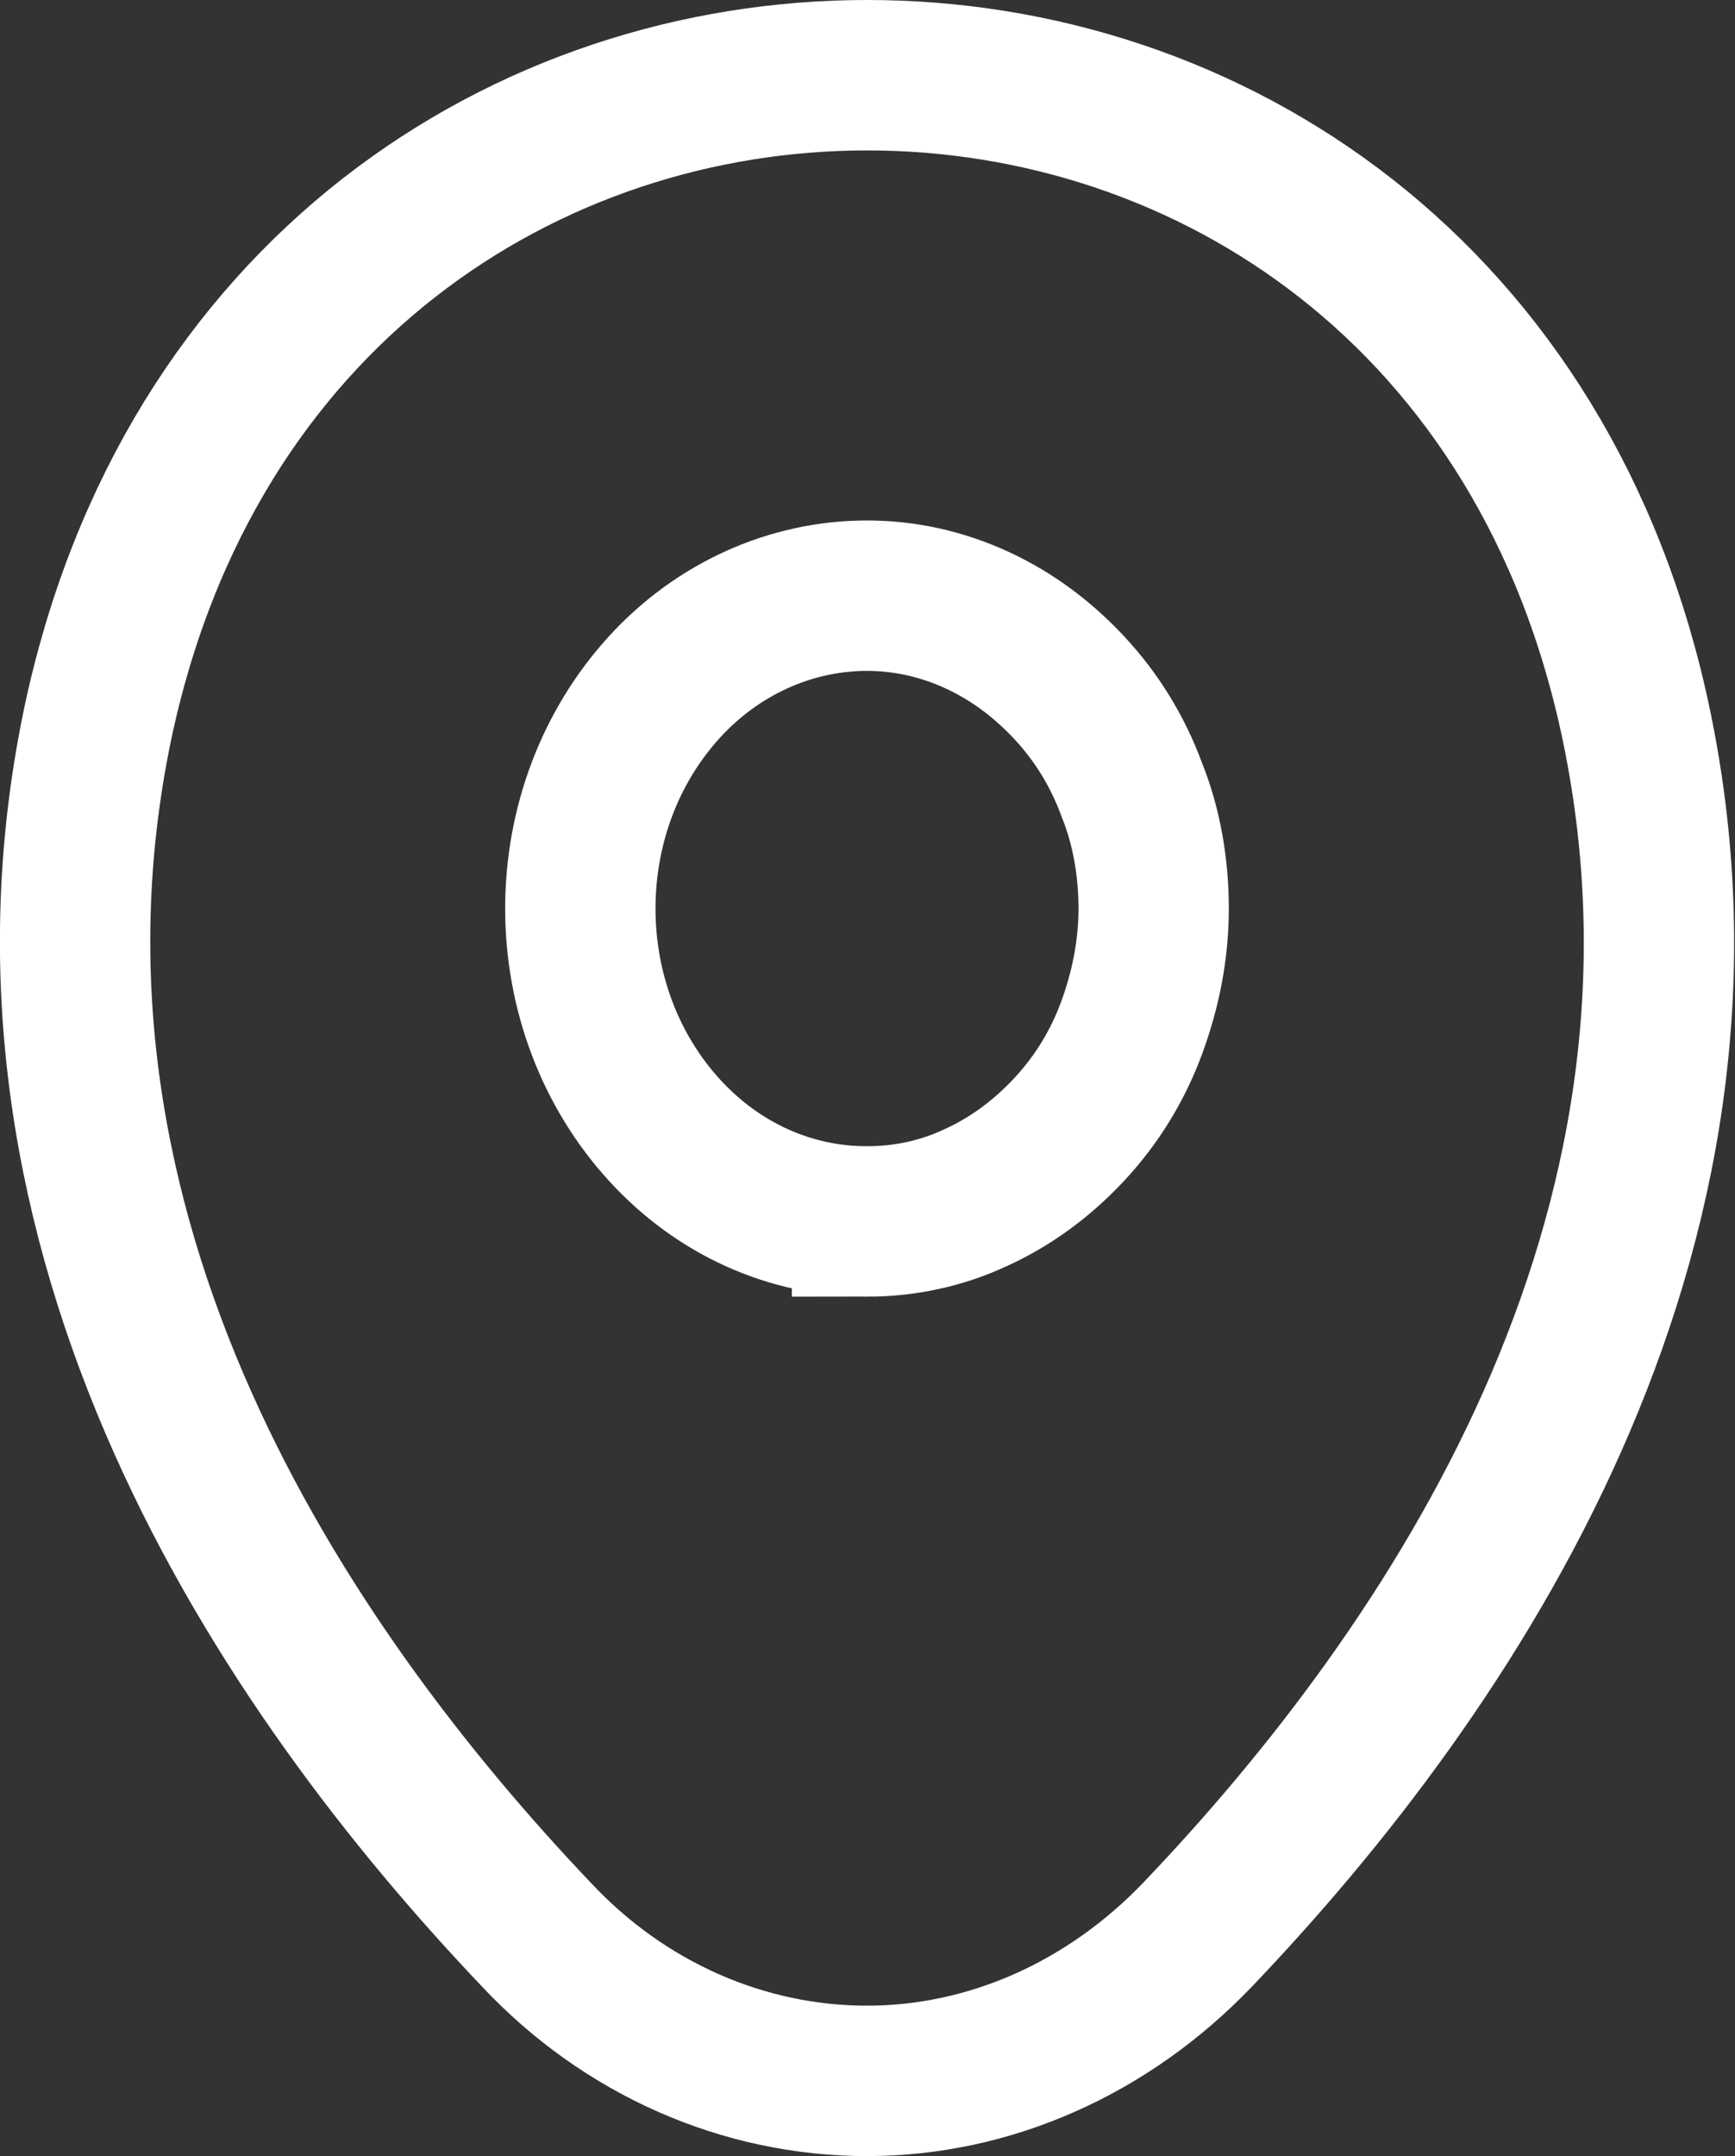
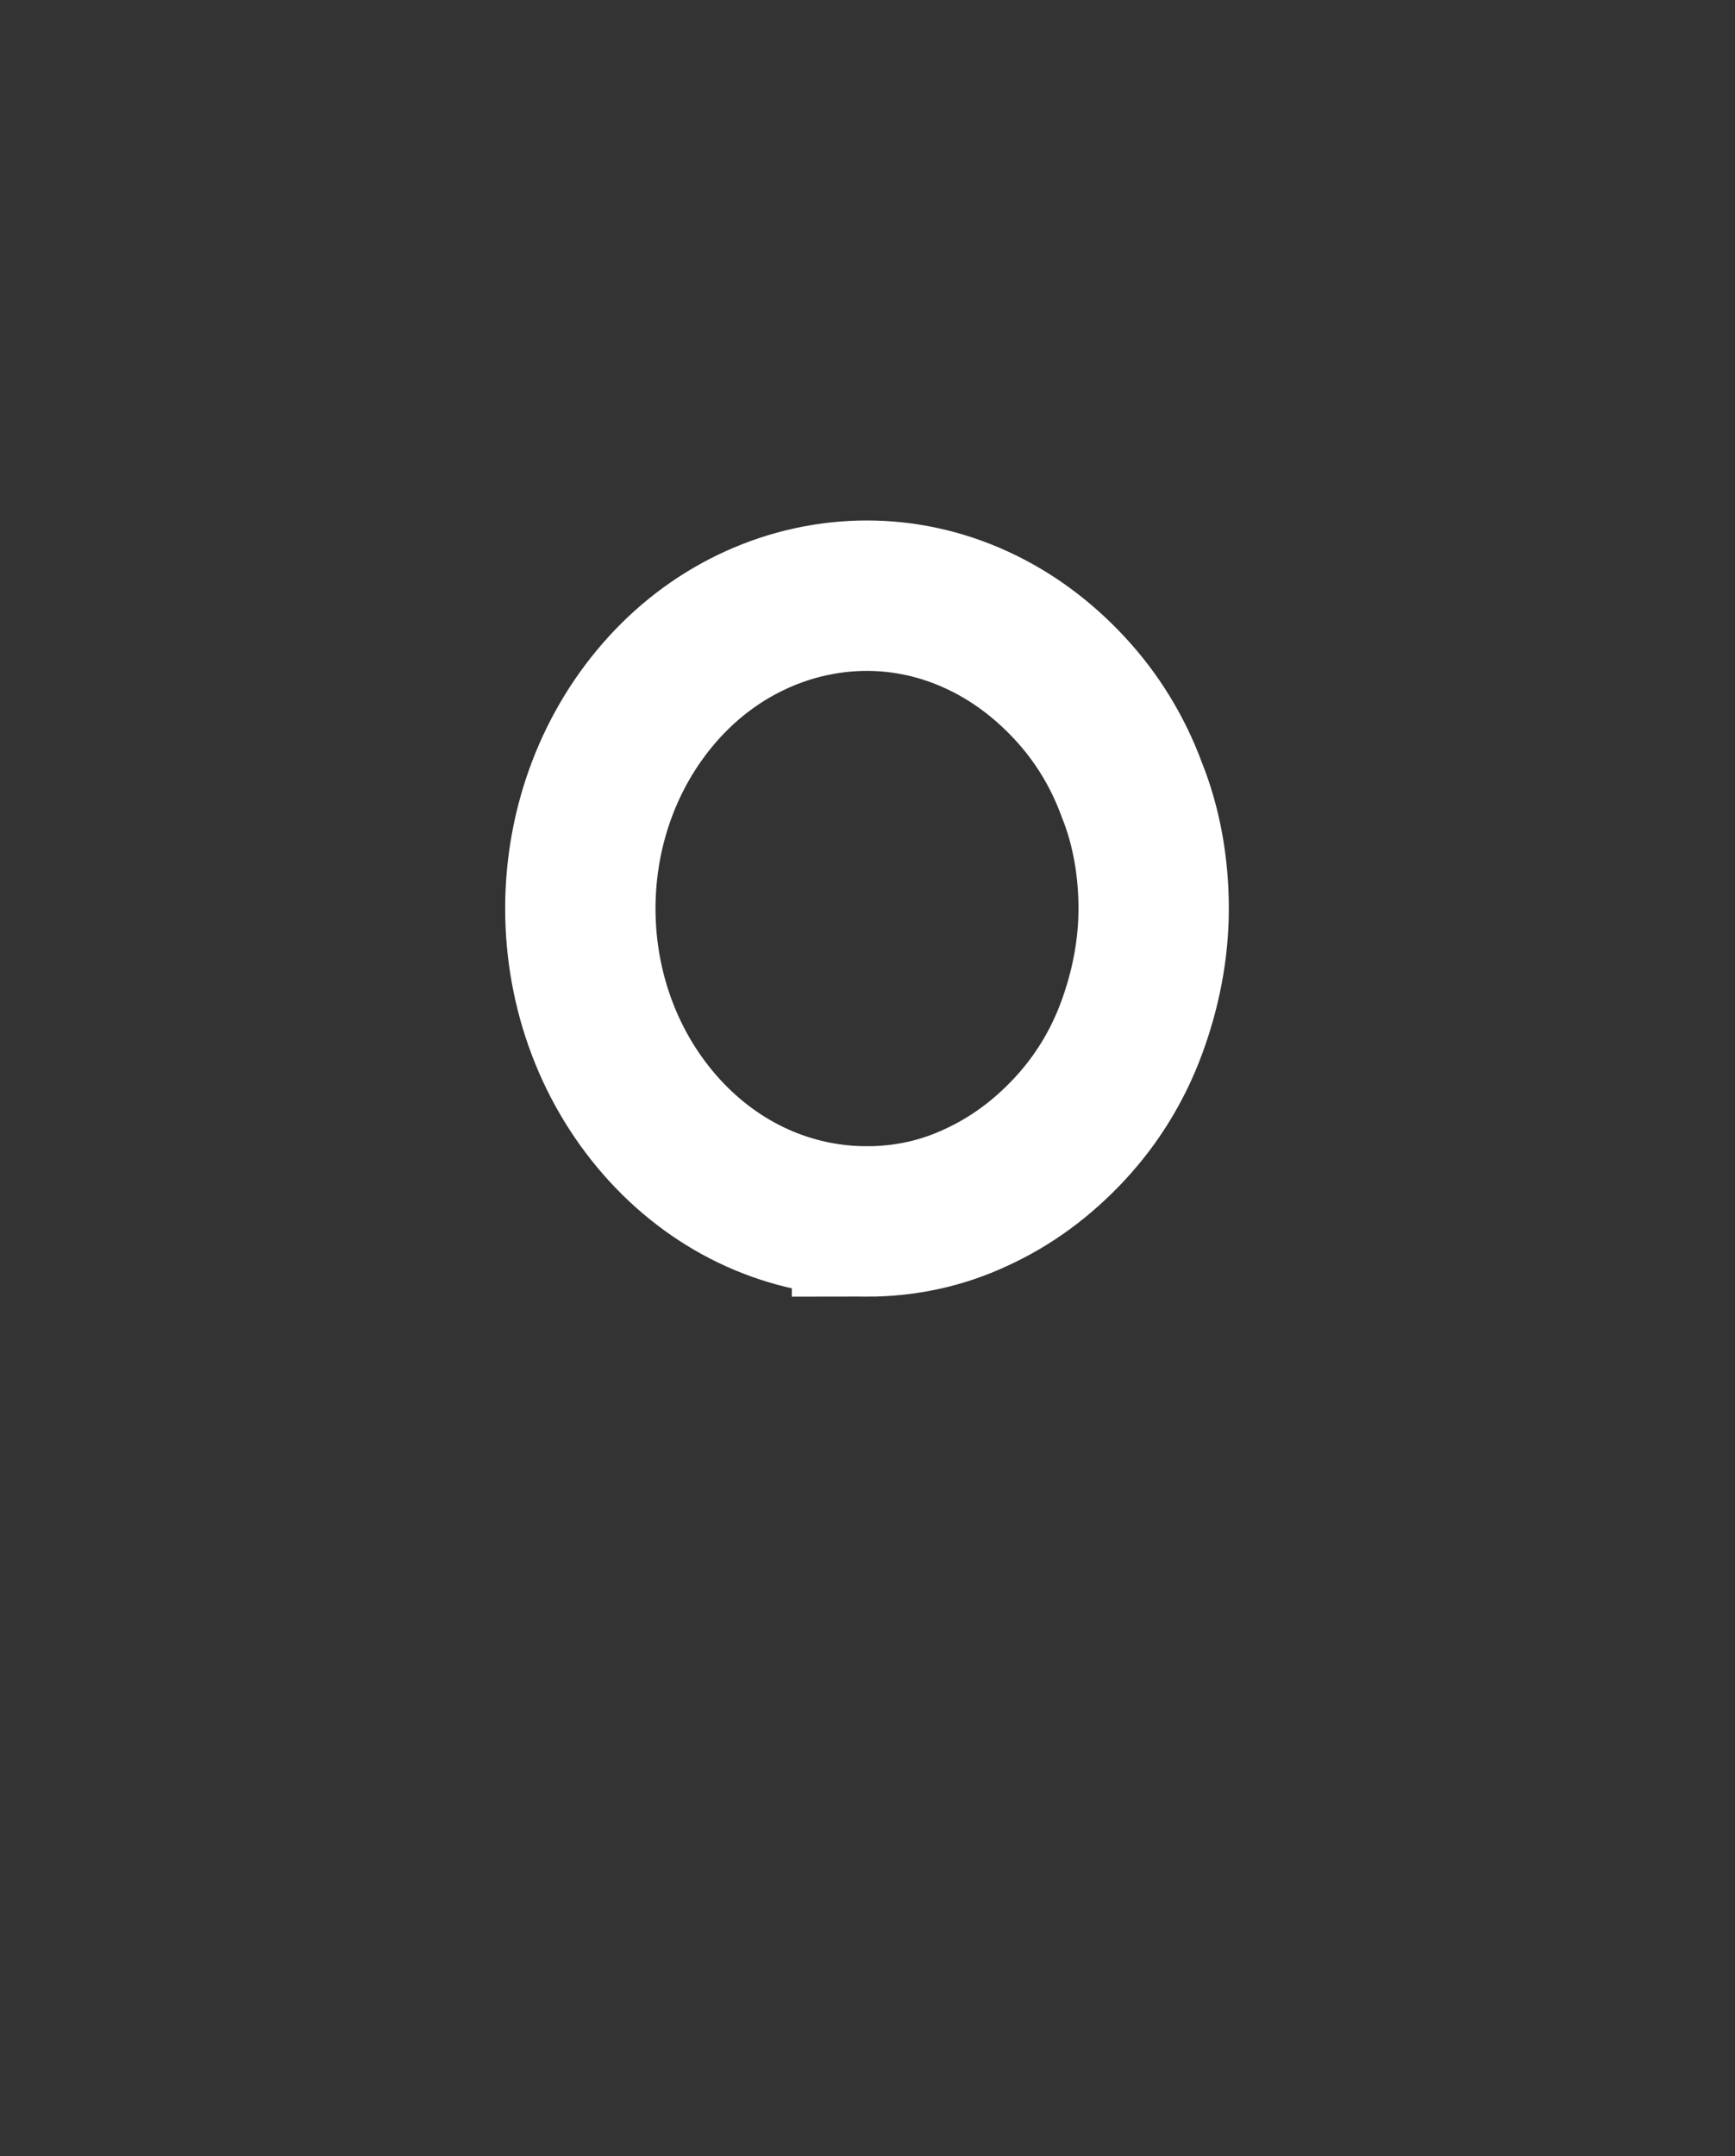
<svg xmlns="http://www.w3.org/2000/svg" id="Capa_2" data-name="Capa 2" viewBox="0 0 17.31 21.5">
  <rect x="0" y="0" width="17.31" height="21.5" fill="#333333" stroke="none" />
  <defs>
    <style>
      .cls-1 {
        fill: none;
        stroke: #fff;
        stroke-width: 1.5px;
      }
    </style>
  </defs>
  <g id="Capa_1-2" data-name="Capa 1">
    <g>
      <path class="cls-1" d="m8.65,12.18c.38,0,.75-.08,1.09-.24.35-.16.66-.39.93-.68.27-.29.48-.63.62-1.01.14-.38.22-.78.22-1.19s-.07-.82-.22-1.19c-.14-.38-.35-.72-.62-1.01-.27-.29-.58-.52-.93-.68-.35-.16-.72-.24-1.09-.24-.76,0-1.49.33-2.02.91-.54.59-.84,1.38-.84,2.21s.3,1.62.84,2.21c.54.59,1.26.91,2.02.91Z" />
-       <path class="cls-1" d="m.97,7.24c1.81-8.66,13.57-8.65,15.36.01,1.05,5.08-1.84,9.38-4.38,12.04-.89.93-2.07,1.46-3.3,1.46s-2.42-.52-3.3-1.46C2.82,16.63-.08,12.32.97,7.24Z" />
    </g>
  </g>
</svg>